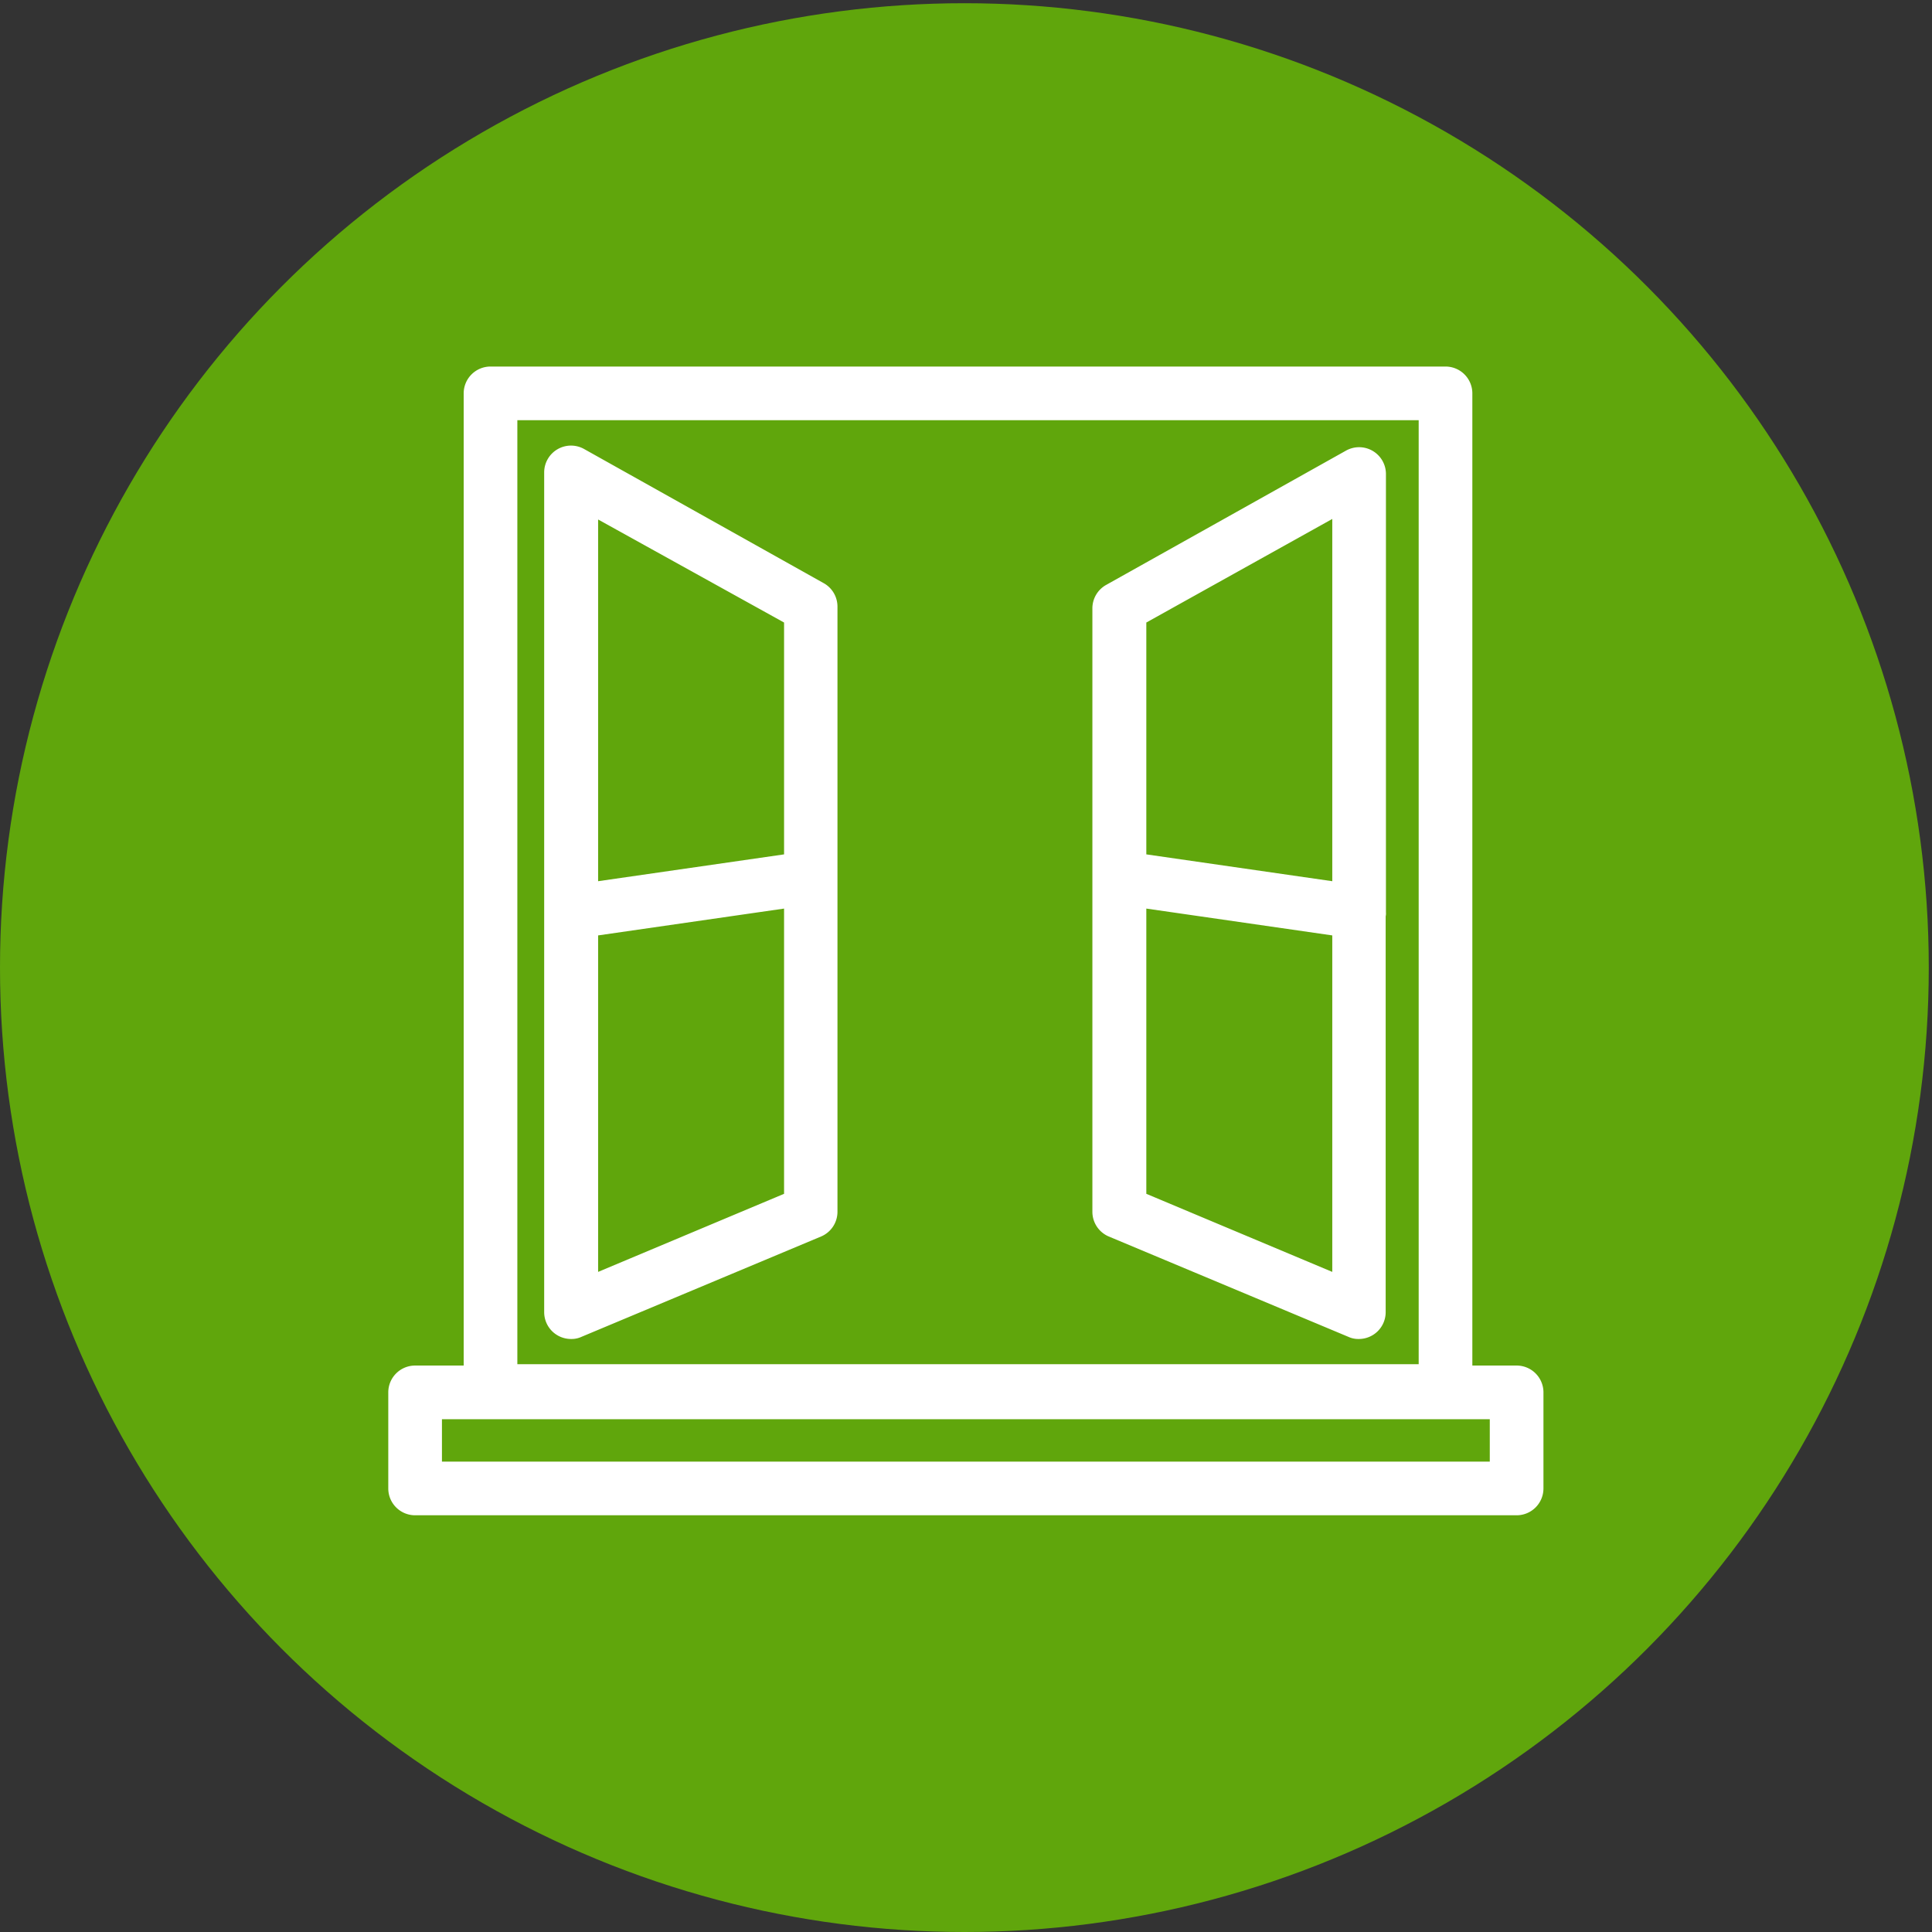
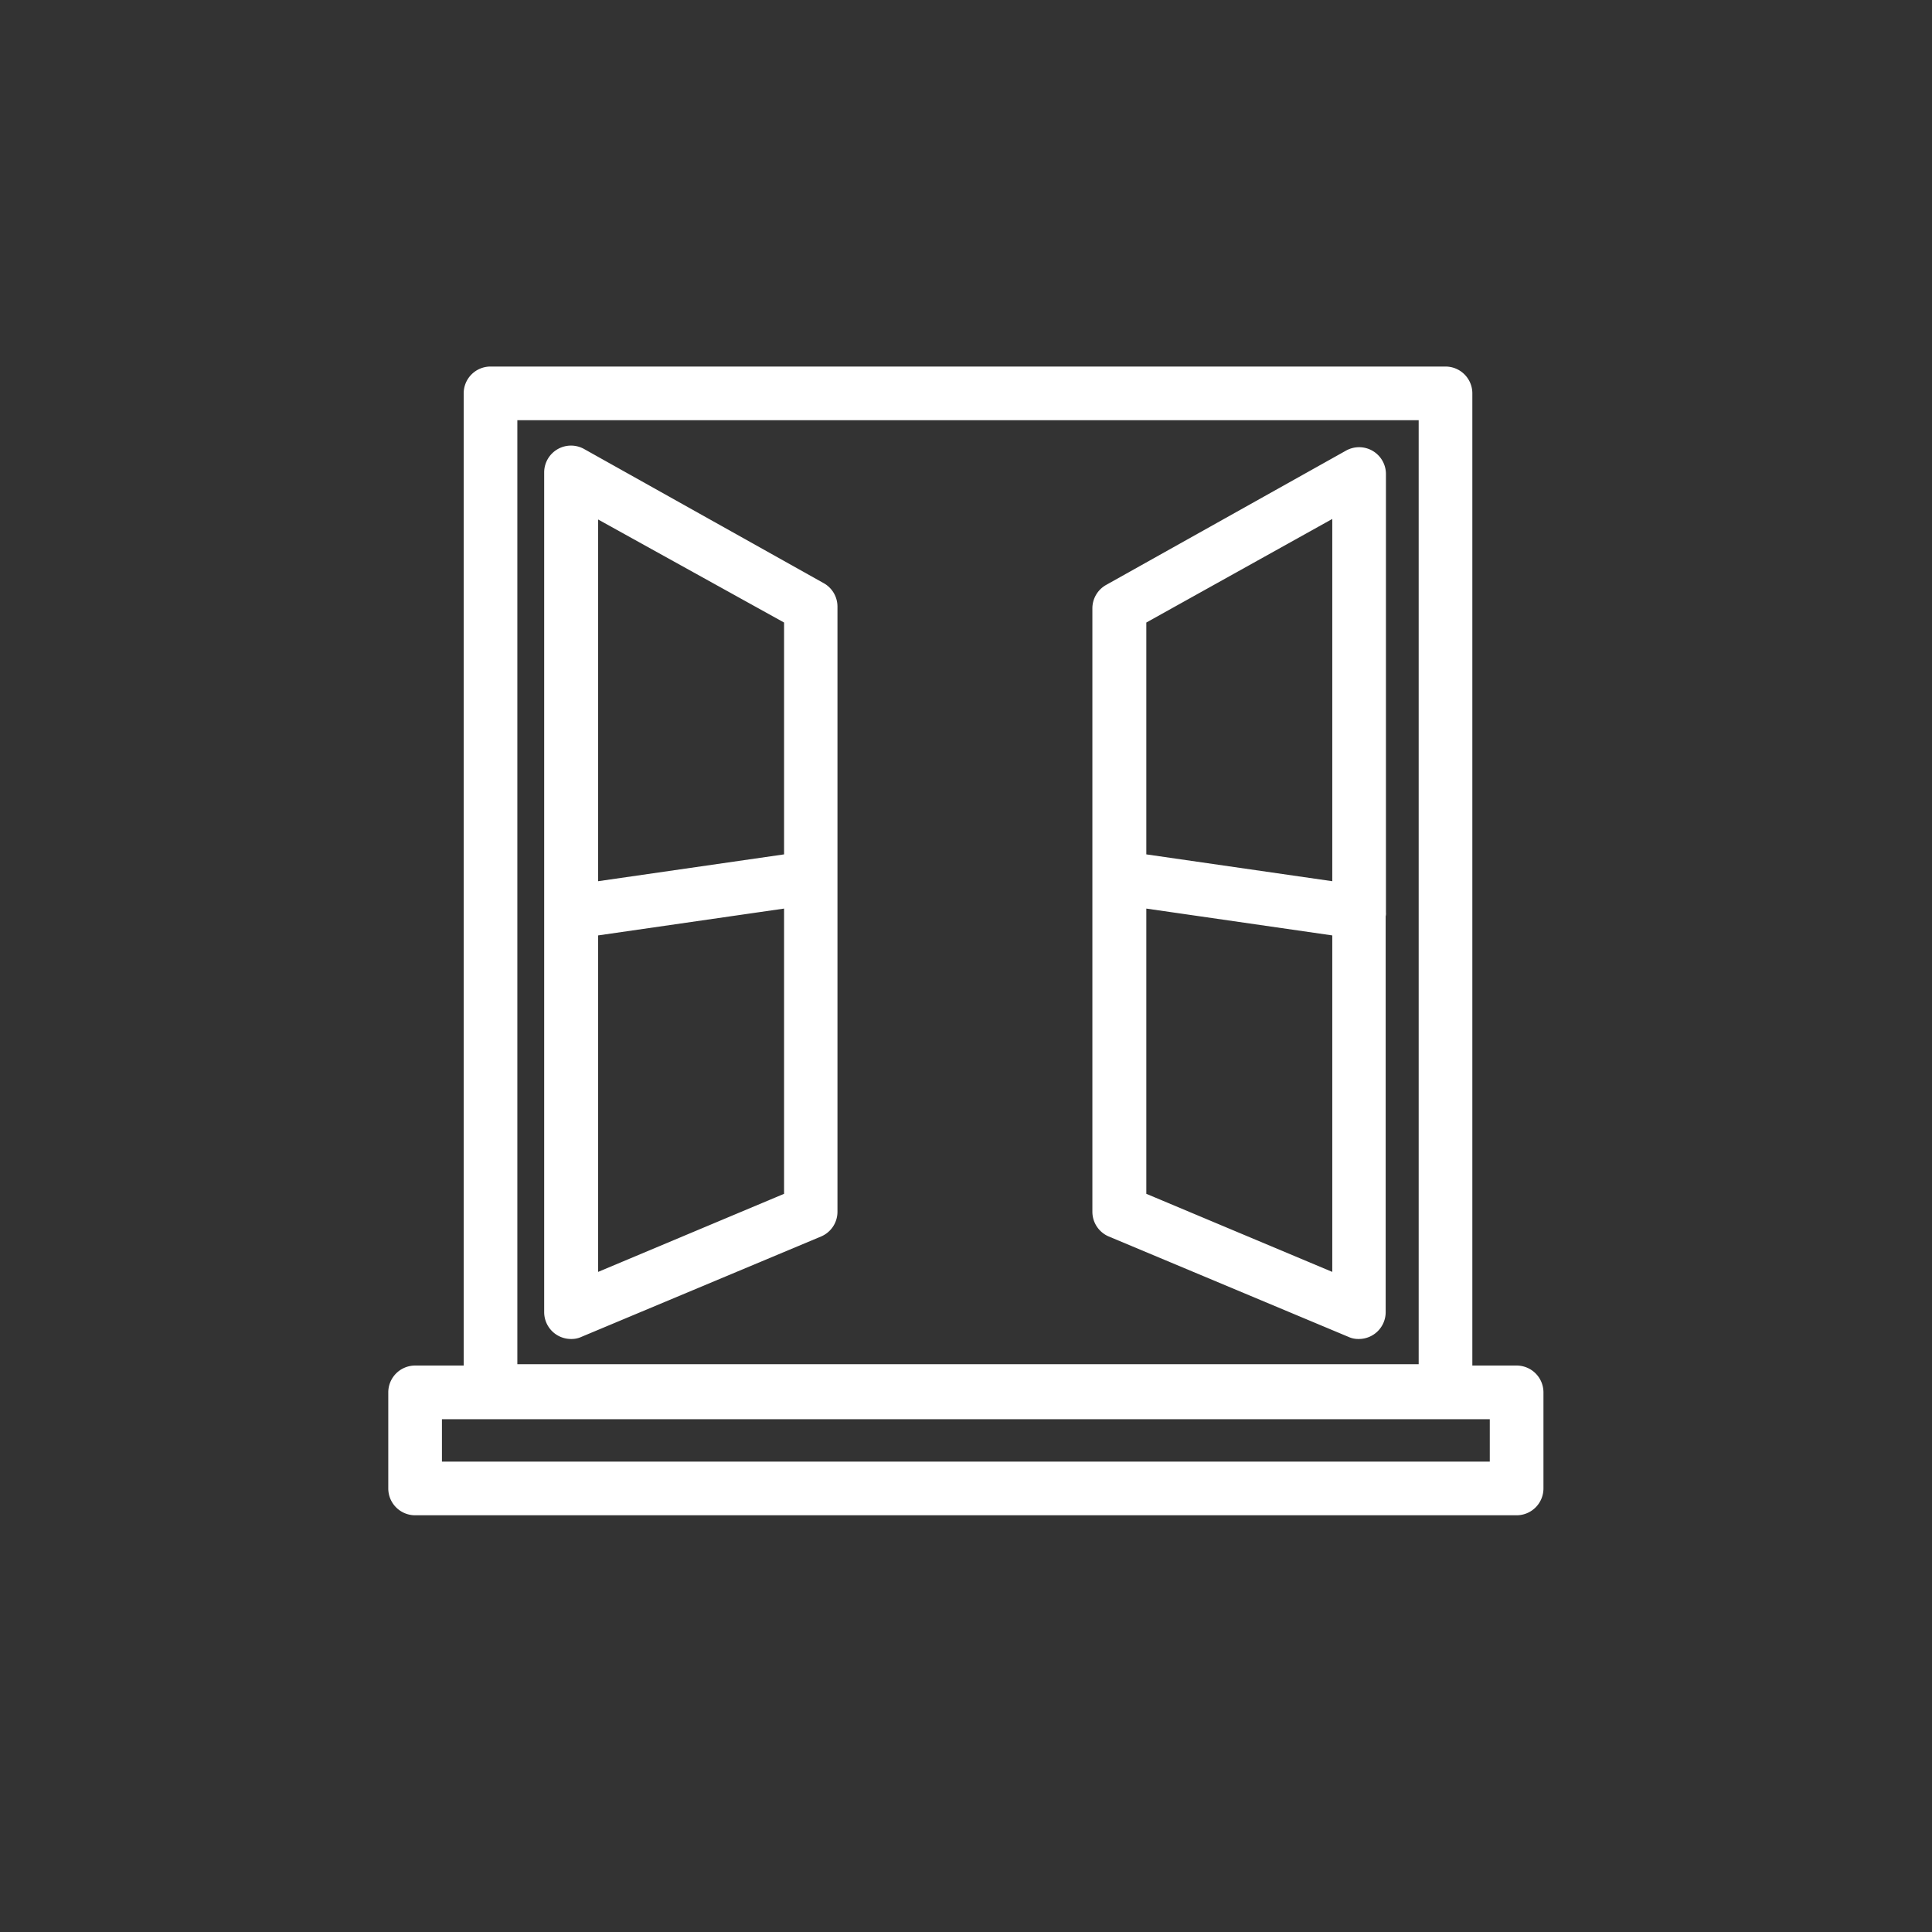
<svg xmlns="http://www.w3.org/2000/svg" viewBox="0 0 72 72">
  <rect x="0" y="0" width="72" height="72" fill="#333333" stroke="none" />
  <defs>
    <style>.cls-2{fill:#fff}</style>
  </defs>
-   <circle cx="35.94" cy="36.06" r="35.94" fill="#60a60c" id="circle" />
  <g id="Layer_6" data-name="Layer 6">
    <path class="cls-2" d="M56.52 56.47a1 1 0 001-1v-3.58a1 1 0 00-1-1h-1.65V14.66a1 1 0 00-1-1H18.28a1 1 0 00-1 1v36.23h-1.81a1 1 0 00-1 1v3.58a1 1 0 001 1zM19.28 15.66h33.59v35.18H19.28zm-2.81 37.23h39.05v1.58H16.47z" />
    <path class="cls-2" d="M30.71 21.74l-8.93-5a1 1 0 00-1 0 1 1 0 00-.5.86v31.3a1 1 0 001 1 .88.88 0 00.39-.08l8.93-3.74a1 1 0 00.61-.92V22.61a1 1 0 00-.5-.87zm-1.49 1.46v8.64l-6.93 1V19.36zm-6.93 24.2V34.86l6.93-1v10.63zM51.65 34V17.66a1 1 0 00-.5-.86 1 1 0 00-1 0l-8.93 5a1 1 0 00-.51.87v22.49a1 1 0 00.61.92l8.93 3.74a.88.88 0 00.39.08 1 1 0 001-1V34.15a.48.48 0 00.01-.15zm-2-14.66v13.5l-6.93-1V23.2zm-6.93 25.15V33.86l6.93 1V47.4z" />
  </g>
</svg>